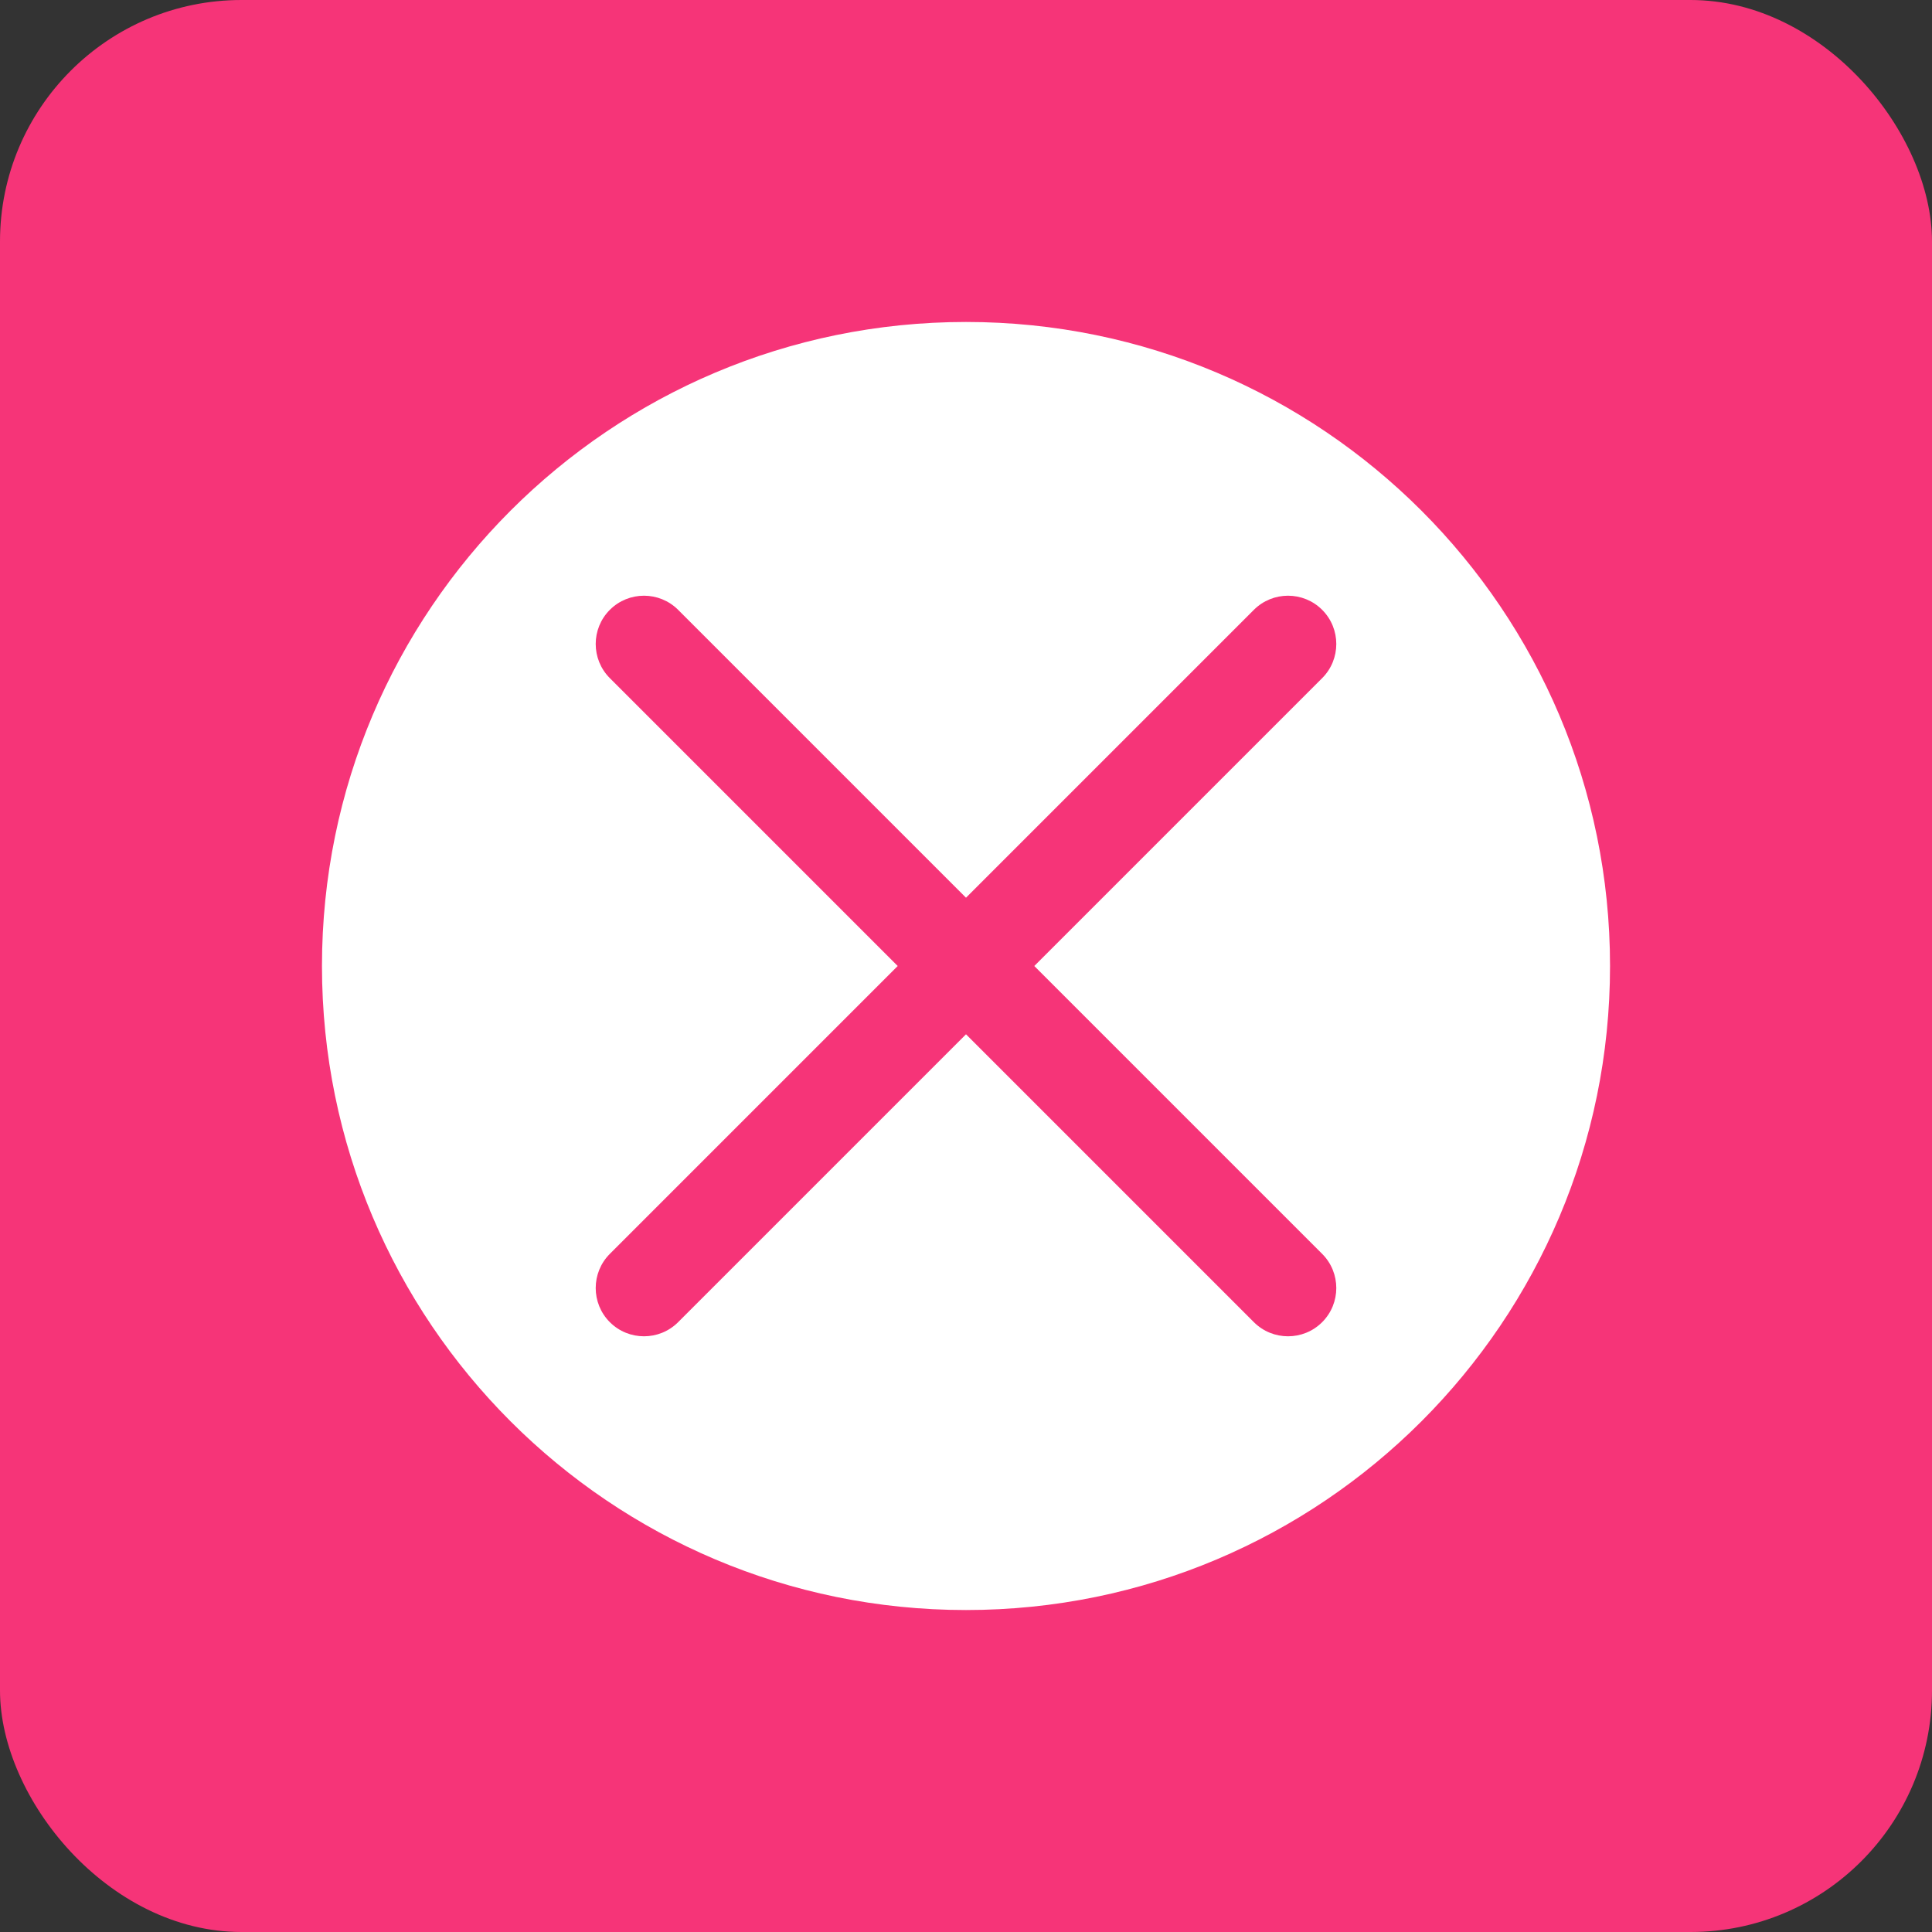
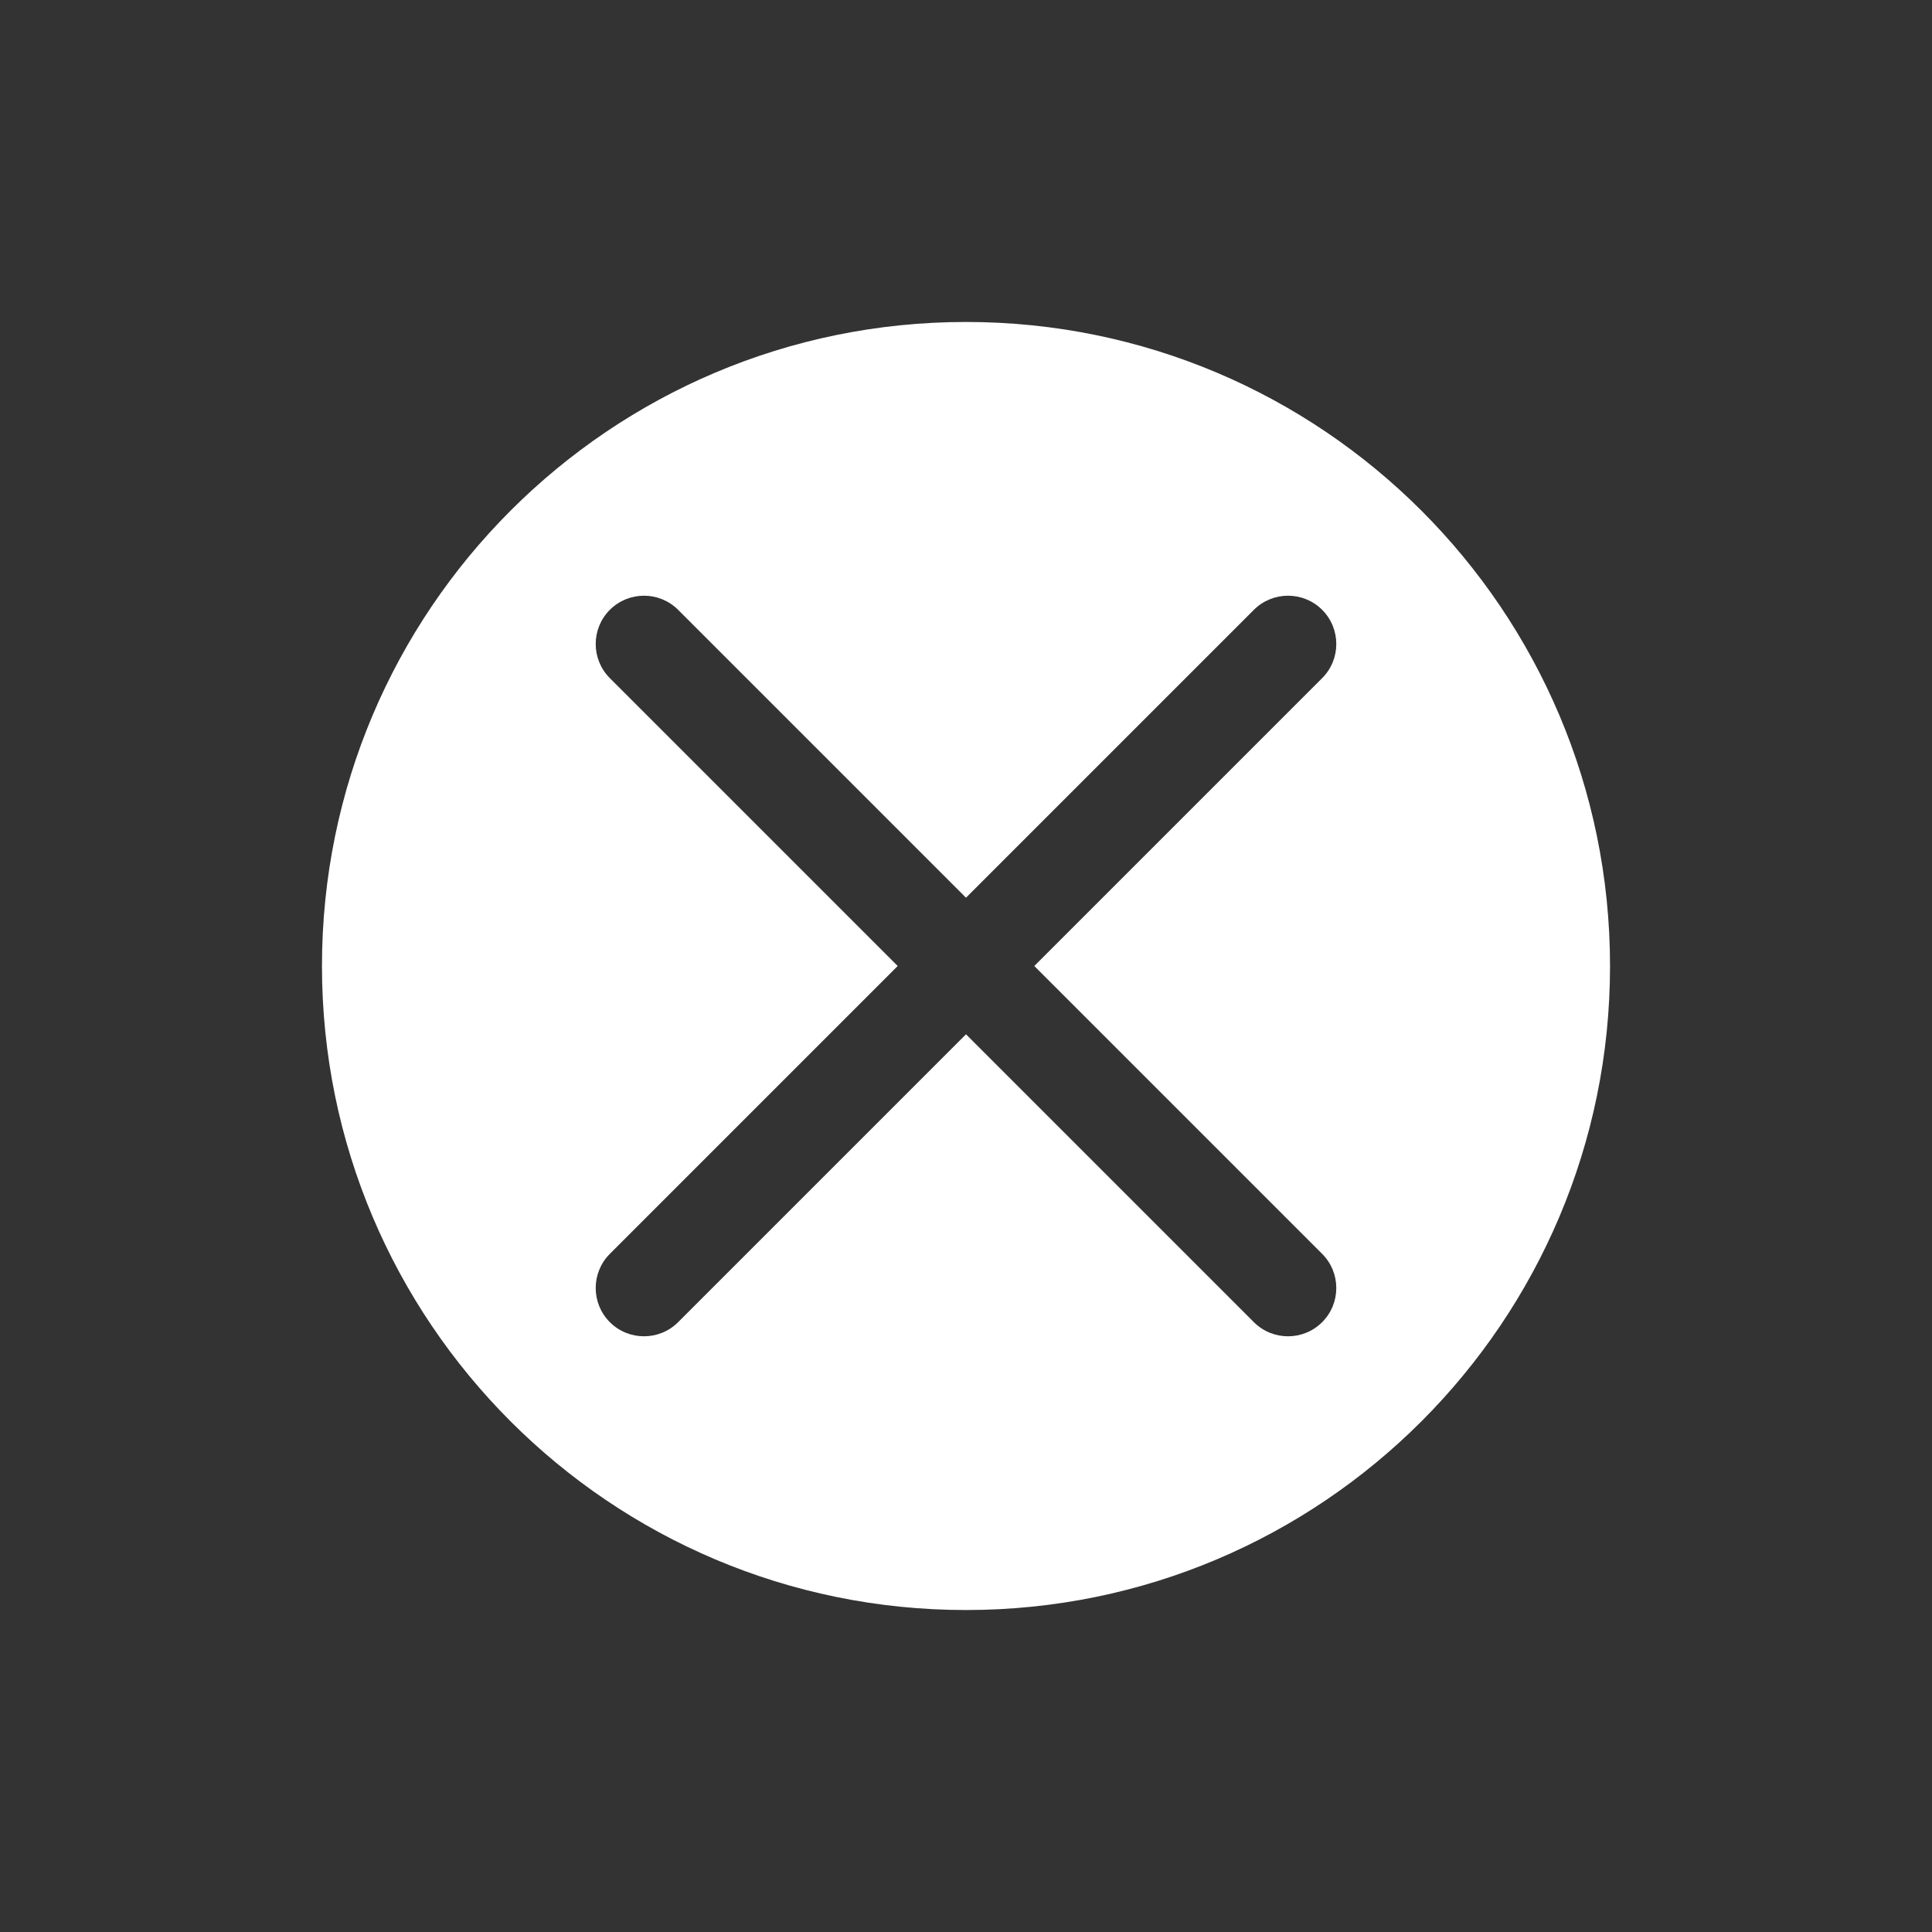
<svg xmlns="http://www.w3.org/2000/svg" width="20" height="20" viewBox="0 0 20 20" fill="none">
  <rect x="0" y="0" width="20" height="20" fill="#333333" stroke="none" />
-   <rect width="20" height="20" rx="2.5" fill="#F63478" />
  <path d="M10 3.333C13.682 3.333 16.667 6.318 16.667 10C16.667 13.682 13.682 16.667 10 16.667C6.318 16.667 3.333 13.682 3.333 10C3.333 6.318 6.318 3.333 10 3.333ZM7.02 6.313C6.825 6.118 6.508 6.118 6.313 6.313C6.118 6.508 6.118 6.825 6.313 7.02L9.293 10L6.313 12.98C6.118 13.175 6.118 13.492 6.313 13.687C6.508 13.882 6.825 13.882 7.02 13.687L10 10.707L12.98 13.687C13.175 13.882 13.492 13.882 13.687 13.687C13.882 13.492 13.882 13.175 13.687 12.98L10.707 10L13.687 7.02C13.882 6.825 13.882 6.508 13.687 6.313C13.492 6.118 13.175 6.118 12.98 6.313L10 9.293L7.02 6.313Z" fill="white" />
</svg>